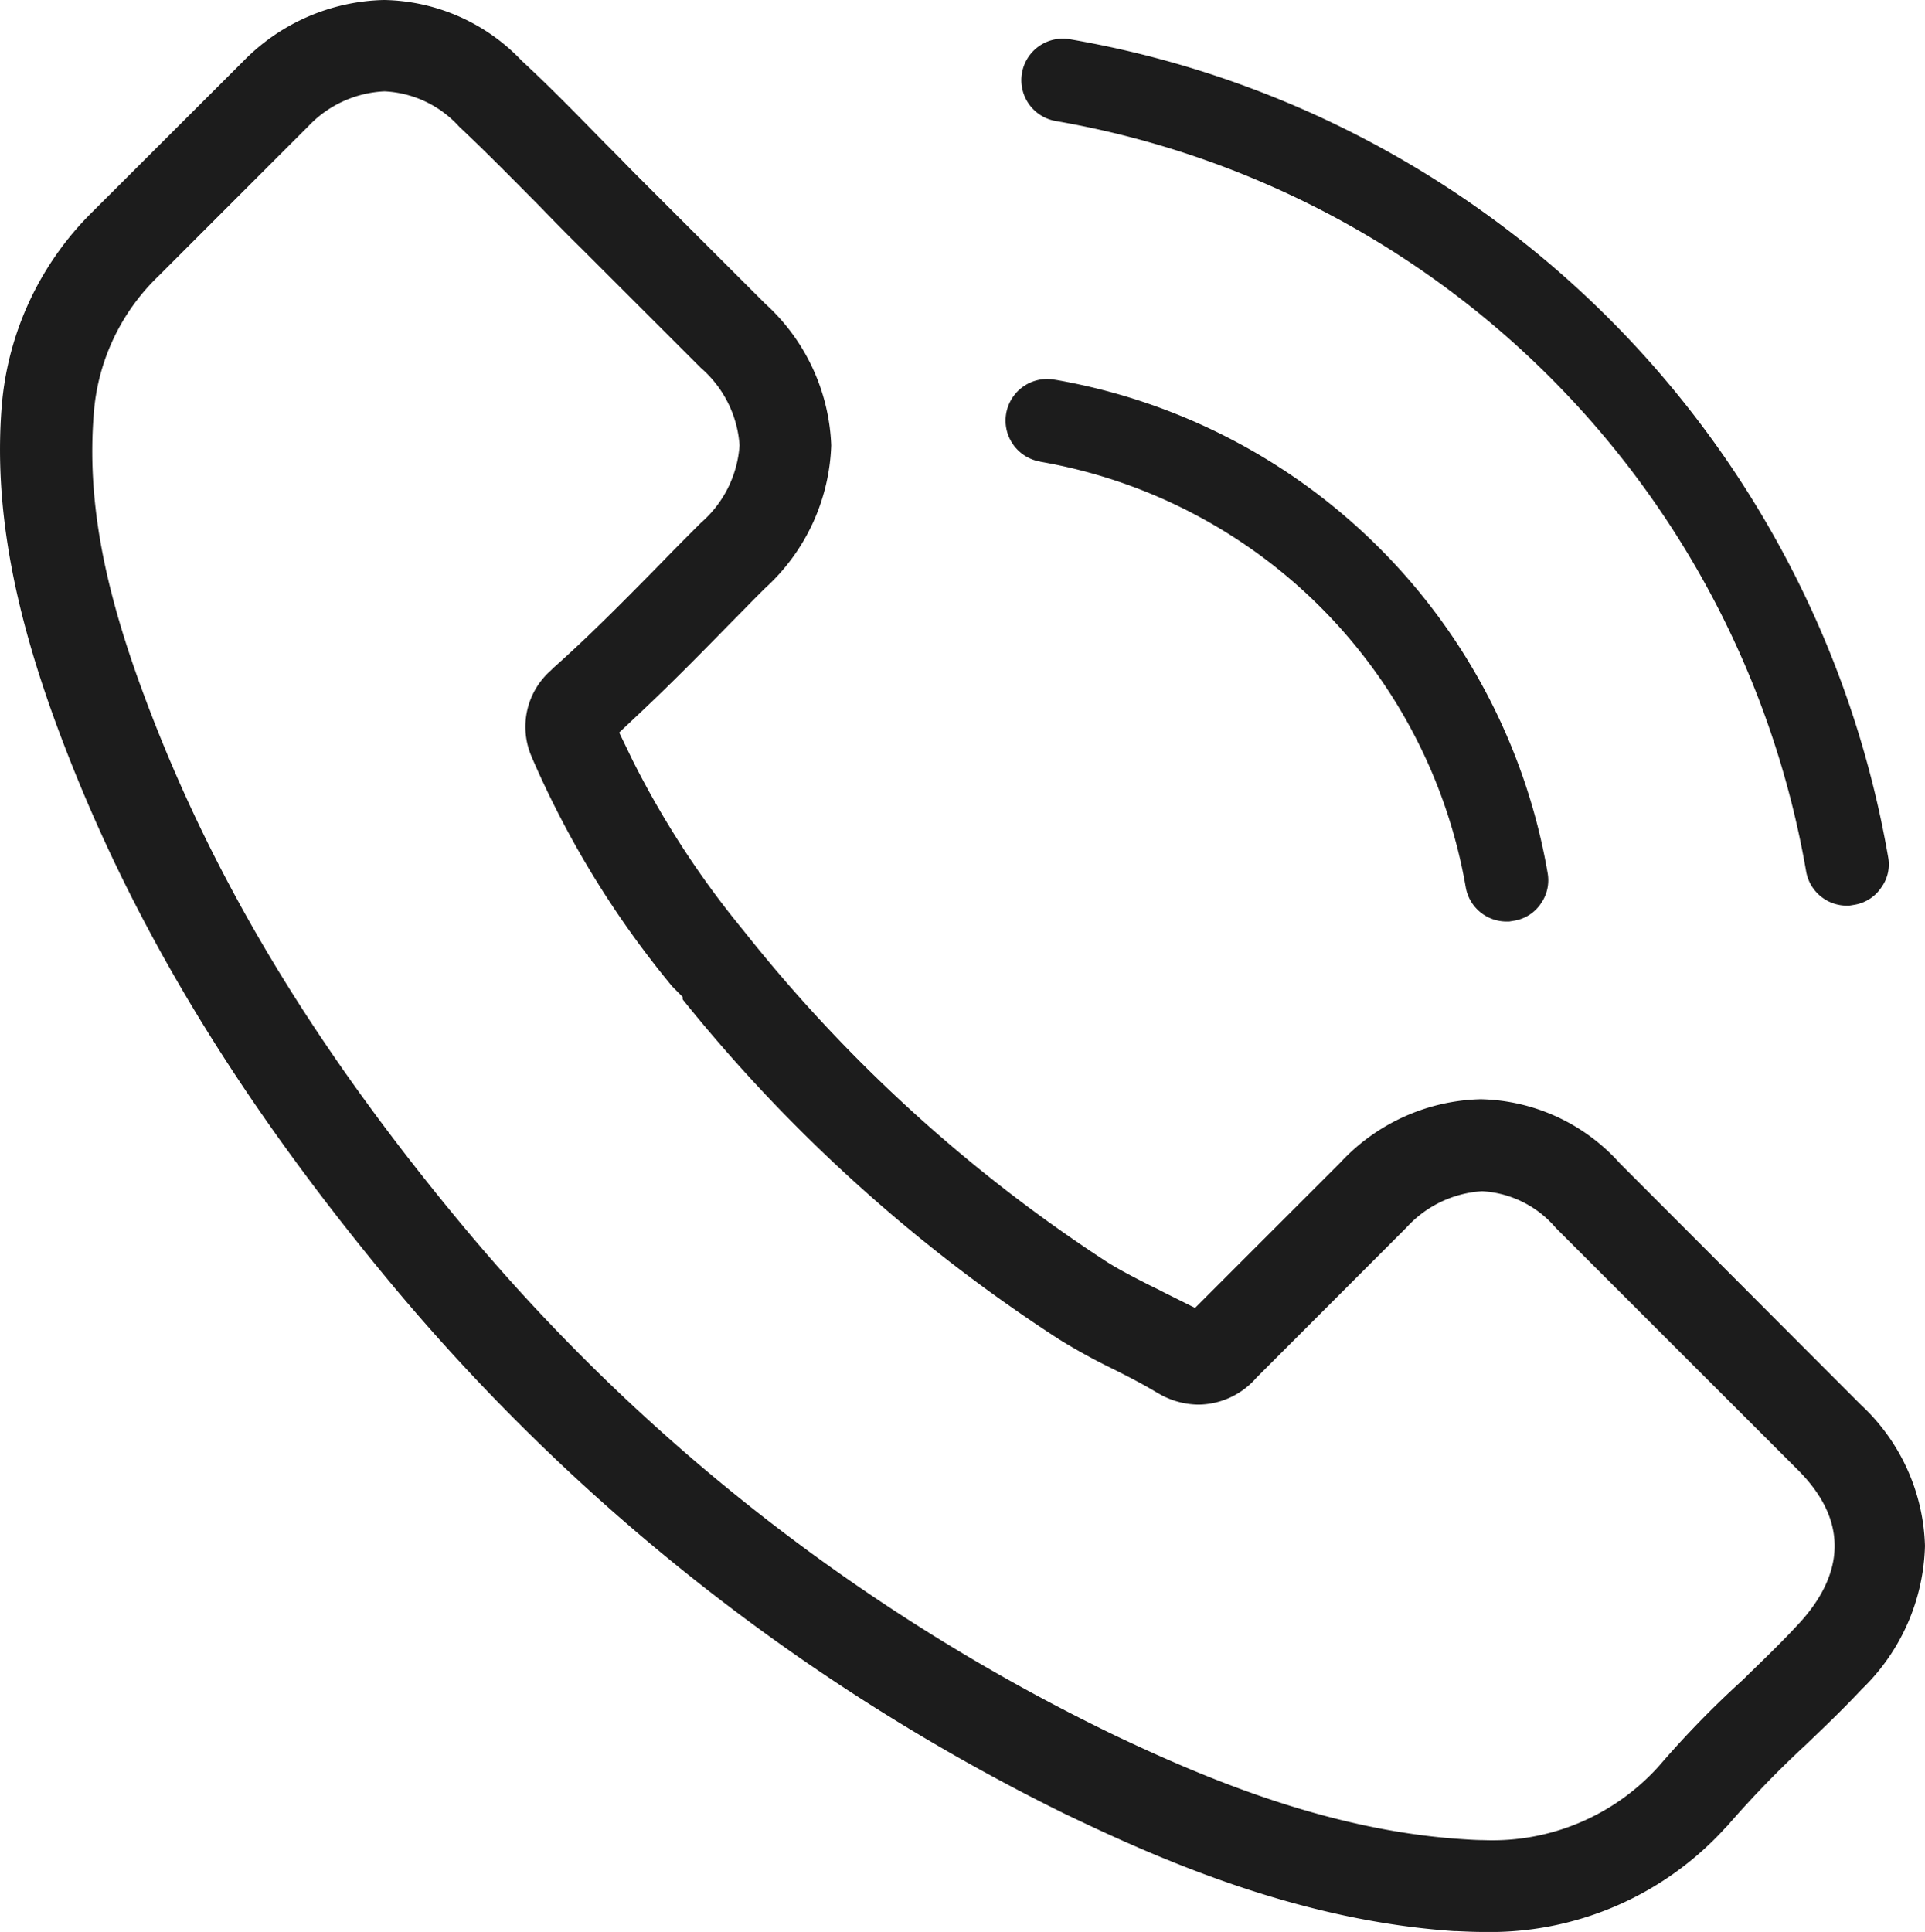
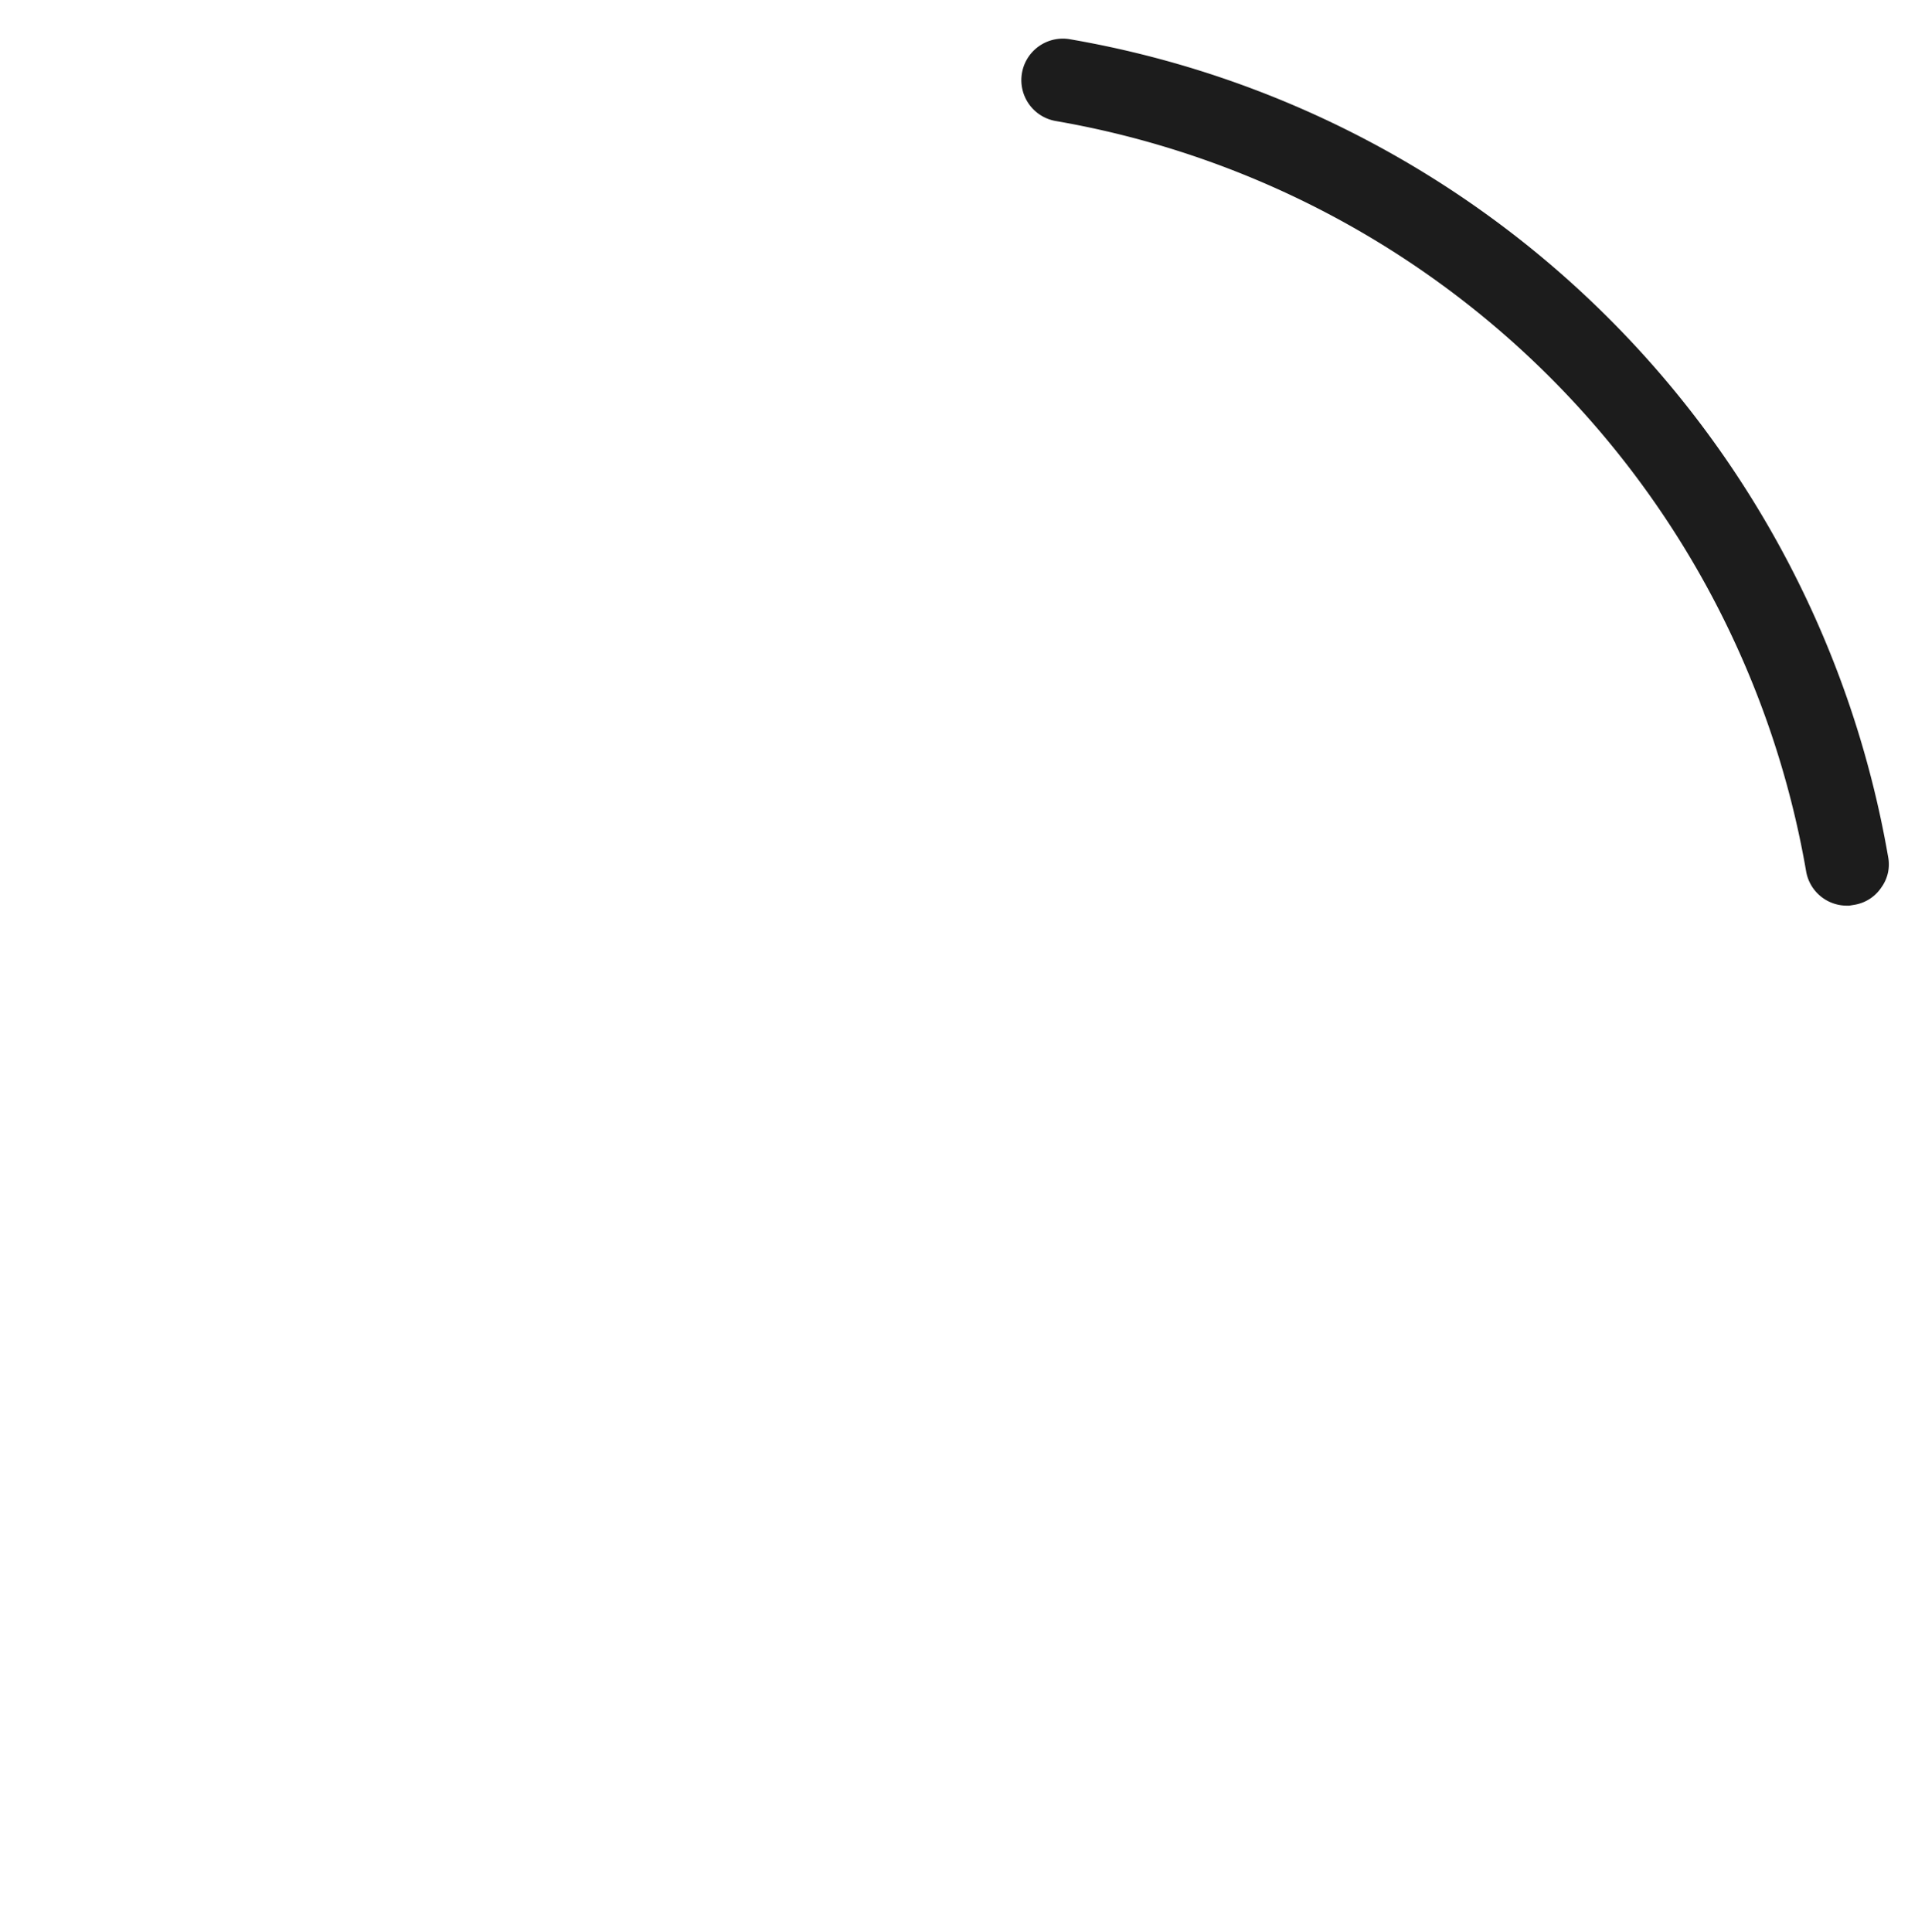
<svg xmlns="http://www.w3.org/2000/svg" width="99.645" height="100" viewBox="0 0 99.645 100">
  <g>
-     <path d="M53.851,23.9a27.041,27.041,0,0,1,22.02,22.019A2.14,2.14,0,0,0,77.994,47.7c.045,0,.088,0,.127,0l.236-.039a2.064,2.064,0,0,0,1.395-.877,2.1,2.1,0,0,0,.356-1.61A31.293,31.293,0,0,0,54.721,19.675l-.167-.027a2.152,2.152,0,1,0-.7,4.247Z" fill="#1c1c1c" />
-     <path d="M96.331,72.72,83.847,60.213a9.935,9.935,0,0,0-7.2-3.315,10.245,10.245,0,0,0-7.277,3.29L61.86,67.7l-1.426-.711c-.179-.089-.358-.179-.435-.223l-.509-.249c-.683-.347-1.455-.739-2.162-1.178A78.988,78.988,0,0,1,38.481,48.162a47.037,47.037,0,0,1-5.724-8.785l-.706-1.459,1.179-1.112c1.619-1.529,3.139-3.075,4.455-4.422l.926-.938c.309-.319.627-.638.992-1a10.467,10.467,0,0,0,3.424-7.389A10.435,10.435,0,0,0,39.6,15.711l-6.3-6.295c-.337-.338-.674-.675-1-1.012s-.691-.7-1.048-1.059l-.49-.5c-1.2-1.226-2.449-2.494-3.753-3.7A10.052,10.052,0,0,0,19.872,0,10.5,10.5,0,0,0,12.62,3.142l-7.8,7.789A15.951,15.951,0,0,0,.093,20.981l-.006.07C-.3,26,.611,31.264,2.963,37.625c3.645,9.848,9.131,19,17.259,28.787A106.672,106.672,0,0,0,55.143,93.9l.455.216c5.127,2.451,11.994,5.326,19.686,5.843l.123,0c.426.02.873.042,1.341.042a16.463,16.463,0,0,0,12.568-5.394l.1-.1a52.991,52.991,0,0,1,4.025-4.16c.971-.927,1.974-1.886,2.936-2.914a10.689,10.689,0,0,0,3.267-7.415A10.36,10.36,0,0,0,96.331,72.72ZM93.016,84.149c-.719.776-1.462,1.5-2.3,2.315-.136.127-.272.263-.408.4l-.094.091a50.574,50.574,0,0,0-4.306,4.42l-.079.089A11.576,11.576,0,0,1,76.8,95.249c-.335,0-.708-.023-1.095-.049-6.862-.441-13.217-3.1-18-5.376A101.076,101.076,0,0,1,23.88,63.358c-7.738-9.32-12.958-18.021-16.428-27.379-2.139-5.741-2.941-10.221-2.6-14.543a11,11,0,0,1,3.356-7.15l7.753-7.753a5.78,5.78,0,0,1,3.943-1.805,5.562,5.562,0,0,1,3.85,1.812l.058.057c1.205,1.134,2.361,2.3,3.585,3.536l.517.521c.648.67,1.394,1.438,2.173,2.2l6.194,6.193a5.824,5.824,0,0,1,2,4.006,5.827,5.827,0,0,1-2,4.007c-.641.641-1.294,1.294-1.943,1.965l-.511.523c-1.732,1.755-3.37,3.414-5.175,5.018l-.145.144a3.887,3.887,0,0,0-.989,4.457l.055.132a49.192,49.192,0,0,0,7.222,11.759l.543.548v.127A82.673,82.673,0,0,0,54.862,69.352a31.161,31.161,0,0,0,2.735,1.5c.673.336,1.542.78,2.285,1.228l.238.134a4.17,4.17,0,0,0,1.94.491,4.015,4.015,0,0,0,2.979-1.393L72.8,63.543a5.763,5.763,0,0,1,3.921-1.883,5.4,5.4,0,0,1,3.809,1.894L93.067,76.087C96.293,79.313,94.815,82.258,93.016,84.149Z" fill="#1c1c1c" />
    <path d="M54.659,6.266A47.658,47.658,0,0,1,93.49,45.092a2.139,2.139,0,0,0,2.123,1.786h.03c.028,0,.055,0,.08,0l.253-.042a2.075,2.075,0,0,0,1.409-.9,2.028,2.028,0,0,0,.352-1.579A51.937,51.937,0,0,0,55.375,2.03a2.148,2.148,0,0,0-.716,4.236Z" fill="#1c1c1c" />
  </g>
</svg>